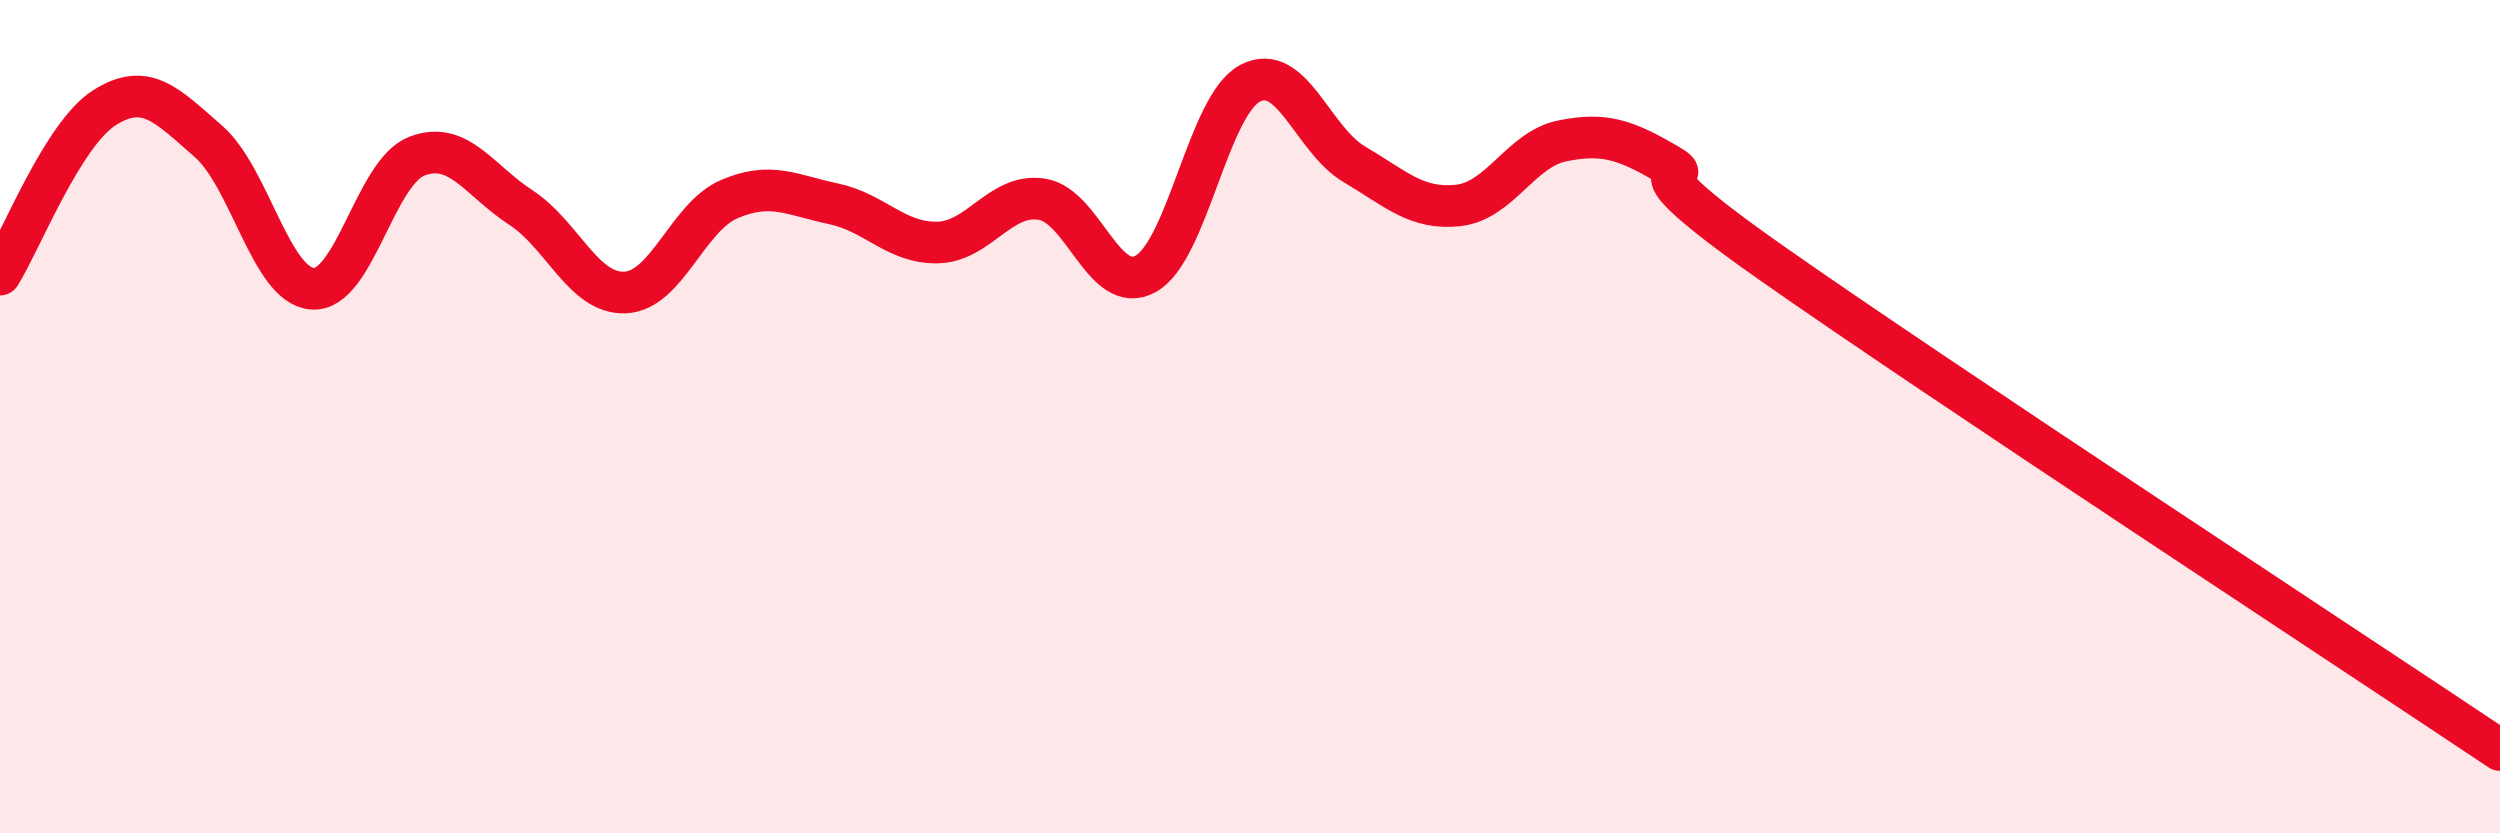
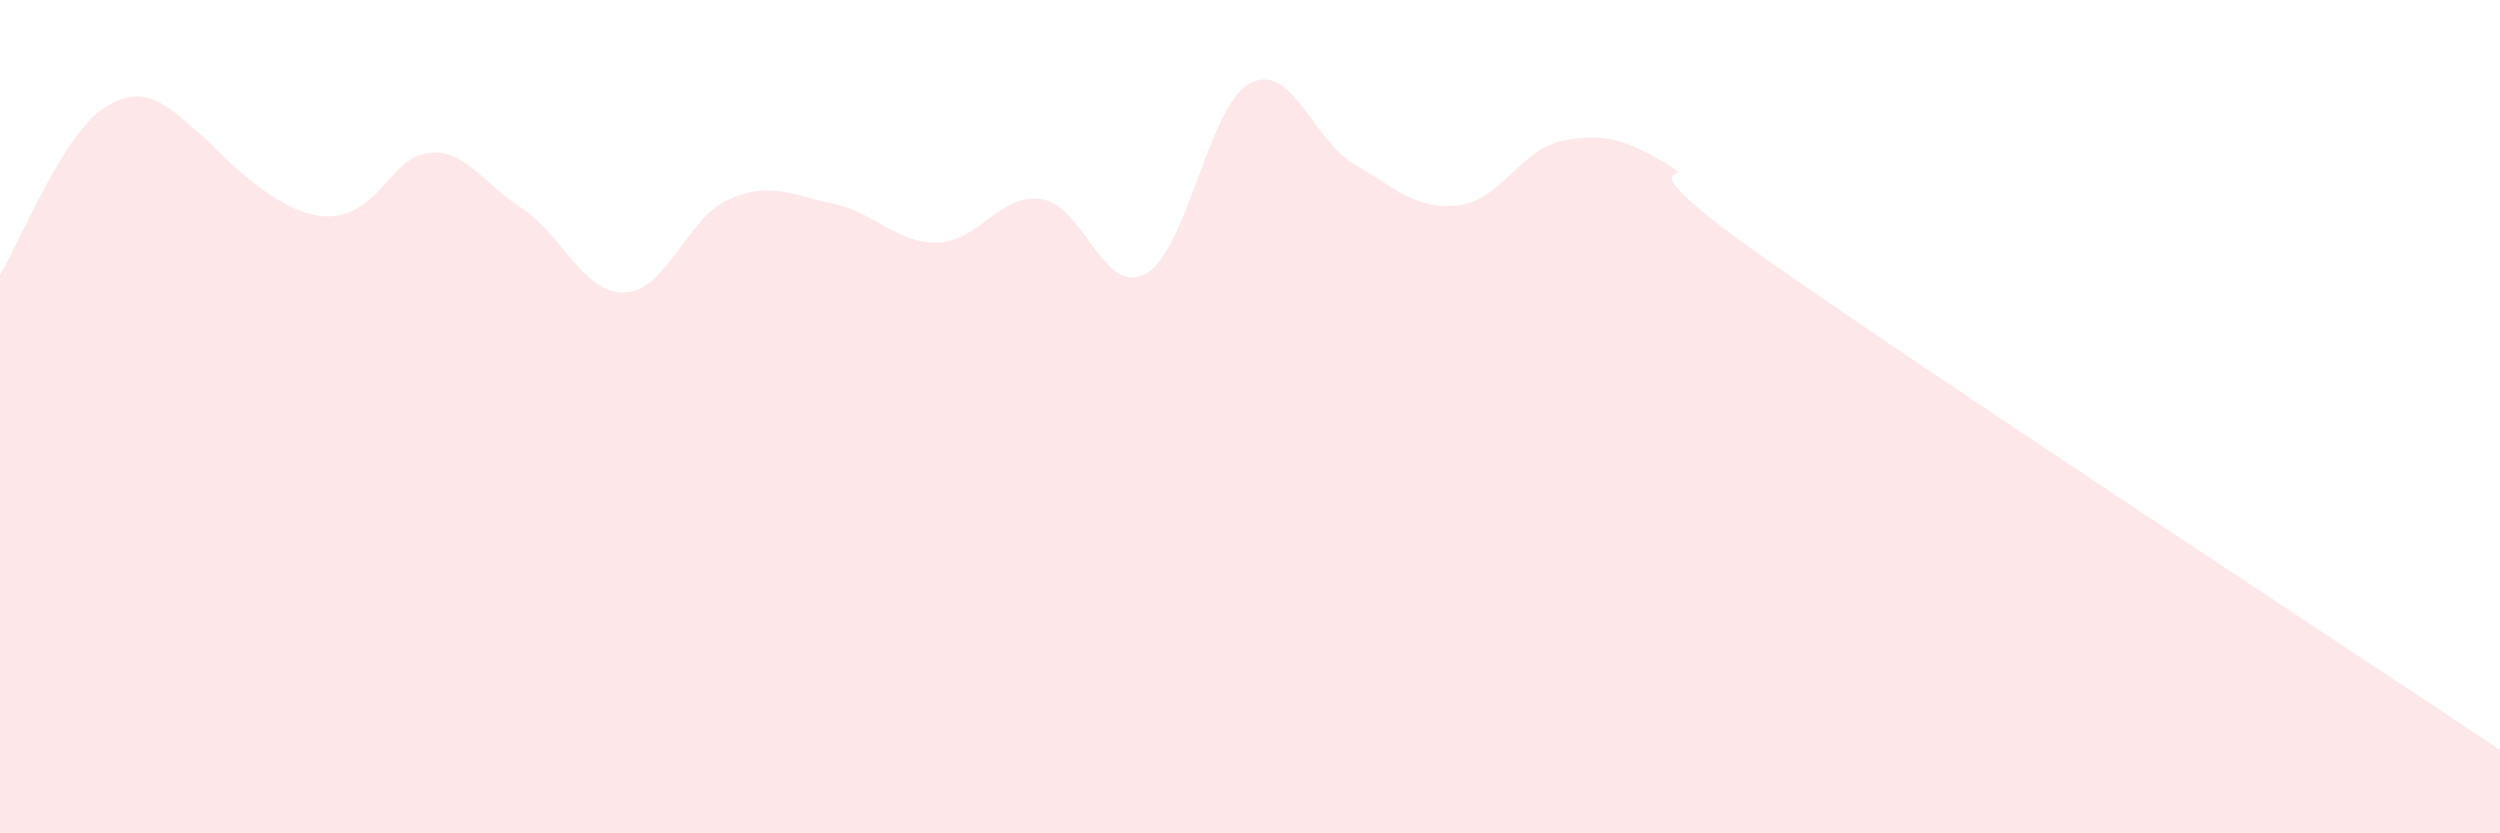
<svg xmlns="http://www.w3.org/2000/svg" width="60" height="20" viewBox="0 0 60 20">
-   <path d="M 0,6.59 C 0.5,5.79 1.5,3.23 2.5,2.59 C 3.5,1.95 4,2.52 5,3.39 C 6,4.26 6.5,6.86 7.5,6.93 C 8.5,7 9,4.14 10,3.75 C 11,3.36 11.5,4.33 12.5,4.98 C 13.5,5.63 14,7.06 15,7.02 C 16,6.98 16.5,5.21 17.5,4.78 C 18.5,4.35 19,4.68 20,4.89 C 21,5.1 21.5,5.84 22.5,5.82 C 23.5,5.8 24,4.63 25,4.78 C 26,4.93 26.5,7.13 27.5,6.57 C 28.5,6.01 29,2.53 30,2 C 31,1.47 31.5,3.35 32.5,3.94 C 33.5,4.53 34,5.04 35,4.93 C 36,4.82 36.5,3.58 37.5,3.38 C 38.5,3.18 39,3.35 40,3.93 C 41,4.51 38.5,3.49 42.5,6.3 C 46.5,9.11 56.5,15.66 60,18L60 20L0 20Z" fill="#EB0A25" opacity="0.1" stroke-linecap="round" stroke-linejoin="round" />
-   <path d="M 0,6.59 C 0.5,5.79 1.5,3.23 2.5,2.59 C 3.5,1.95 4,2.52 5,3.39 C 6,4.26 6.5,6.86 7.5,6.93 C 8.5,7 9,4.14 10,3.75 C 11,3.36 11.5,4.33 12.5,4.98 C 13.5,5.63 14,7.06 15,7.02 C 16,6.98 16.5,5.21 17.5,4.78 C 18.5,4.35 19,4.68 20,4.89 C 21,5.1 21.5,5.84 22.5,5.82 C 23.5,5.8 24,4.63 25,4.78 C 26,4.93 26.5,7.13 27.5,6.57 C 28.5,6.01 29,2.53 30,2 C 31,1.47 31.5,3.35 32.5,3.94 C 33.5,4.53 34,5.04 35,4.93 C 36,4.82 36.5,3.58 37.5,3.38 C 38.5,3.18 39,3.35 40,3.93 C 41,4.51 38.5,3.49 42.5,6.3 C 46.5,9.11 56.5,15.66 60,18" stroke="#EB0A25" stroke-width="1" fill="none" stroke-linecap="round" stroke-linejoin="round" />
+   <path d="M 0,6.59 C 0.5,5.79 1.5,3.23 2.5,2.59 C 3.5,1.95 4,2.52 5,3.39 C 8.5,7 9,4.14 10,3.75 C 11,3.36 11.5,4.33 12.5,4.98 C 13.5,5.63 14,7.06 15,7.02 C 16,6.98 16.5,5.21 17.5,4.78 C 18.5,4.35 19,4.68 20,4.89 C 21,5.1 21.5,5.84 22.5,5.82 C 23.5,5.8 24,4.63 25,4.78 C 26,4.93 26.5,7.13 27.5,6.57 C 28.5,6.01 29,2.53 30,2 C 31,1.47 31.5,3.35 32.5,3.94 C 33.5,4.53 34,5.04 35,4.93 C 36,4.82 36.5,3.58 37.5,3.38 C 38.5,3.18 39,3.35 40,3.93 C 41,4.51 38.5,3.49 42.5,6.3 C 46.5,9.11 56.5,15.66 60,18L60 20L0 20Z" fill="#EB0A25" opacity="0.1" stroke-linecap="round" stroke-linejoin="round" />
</svg>